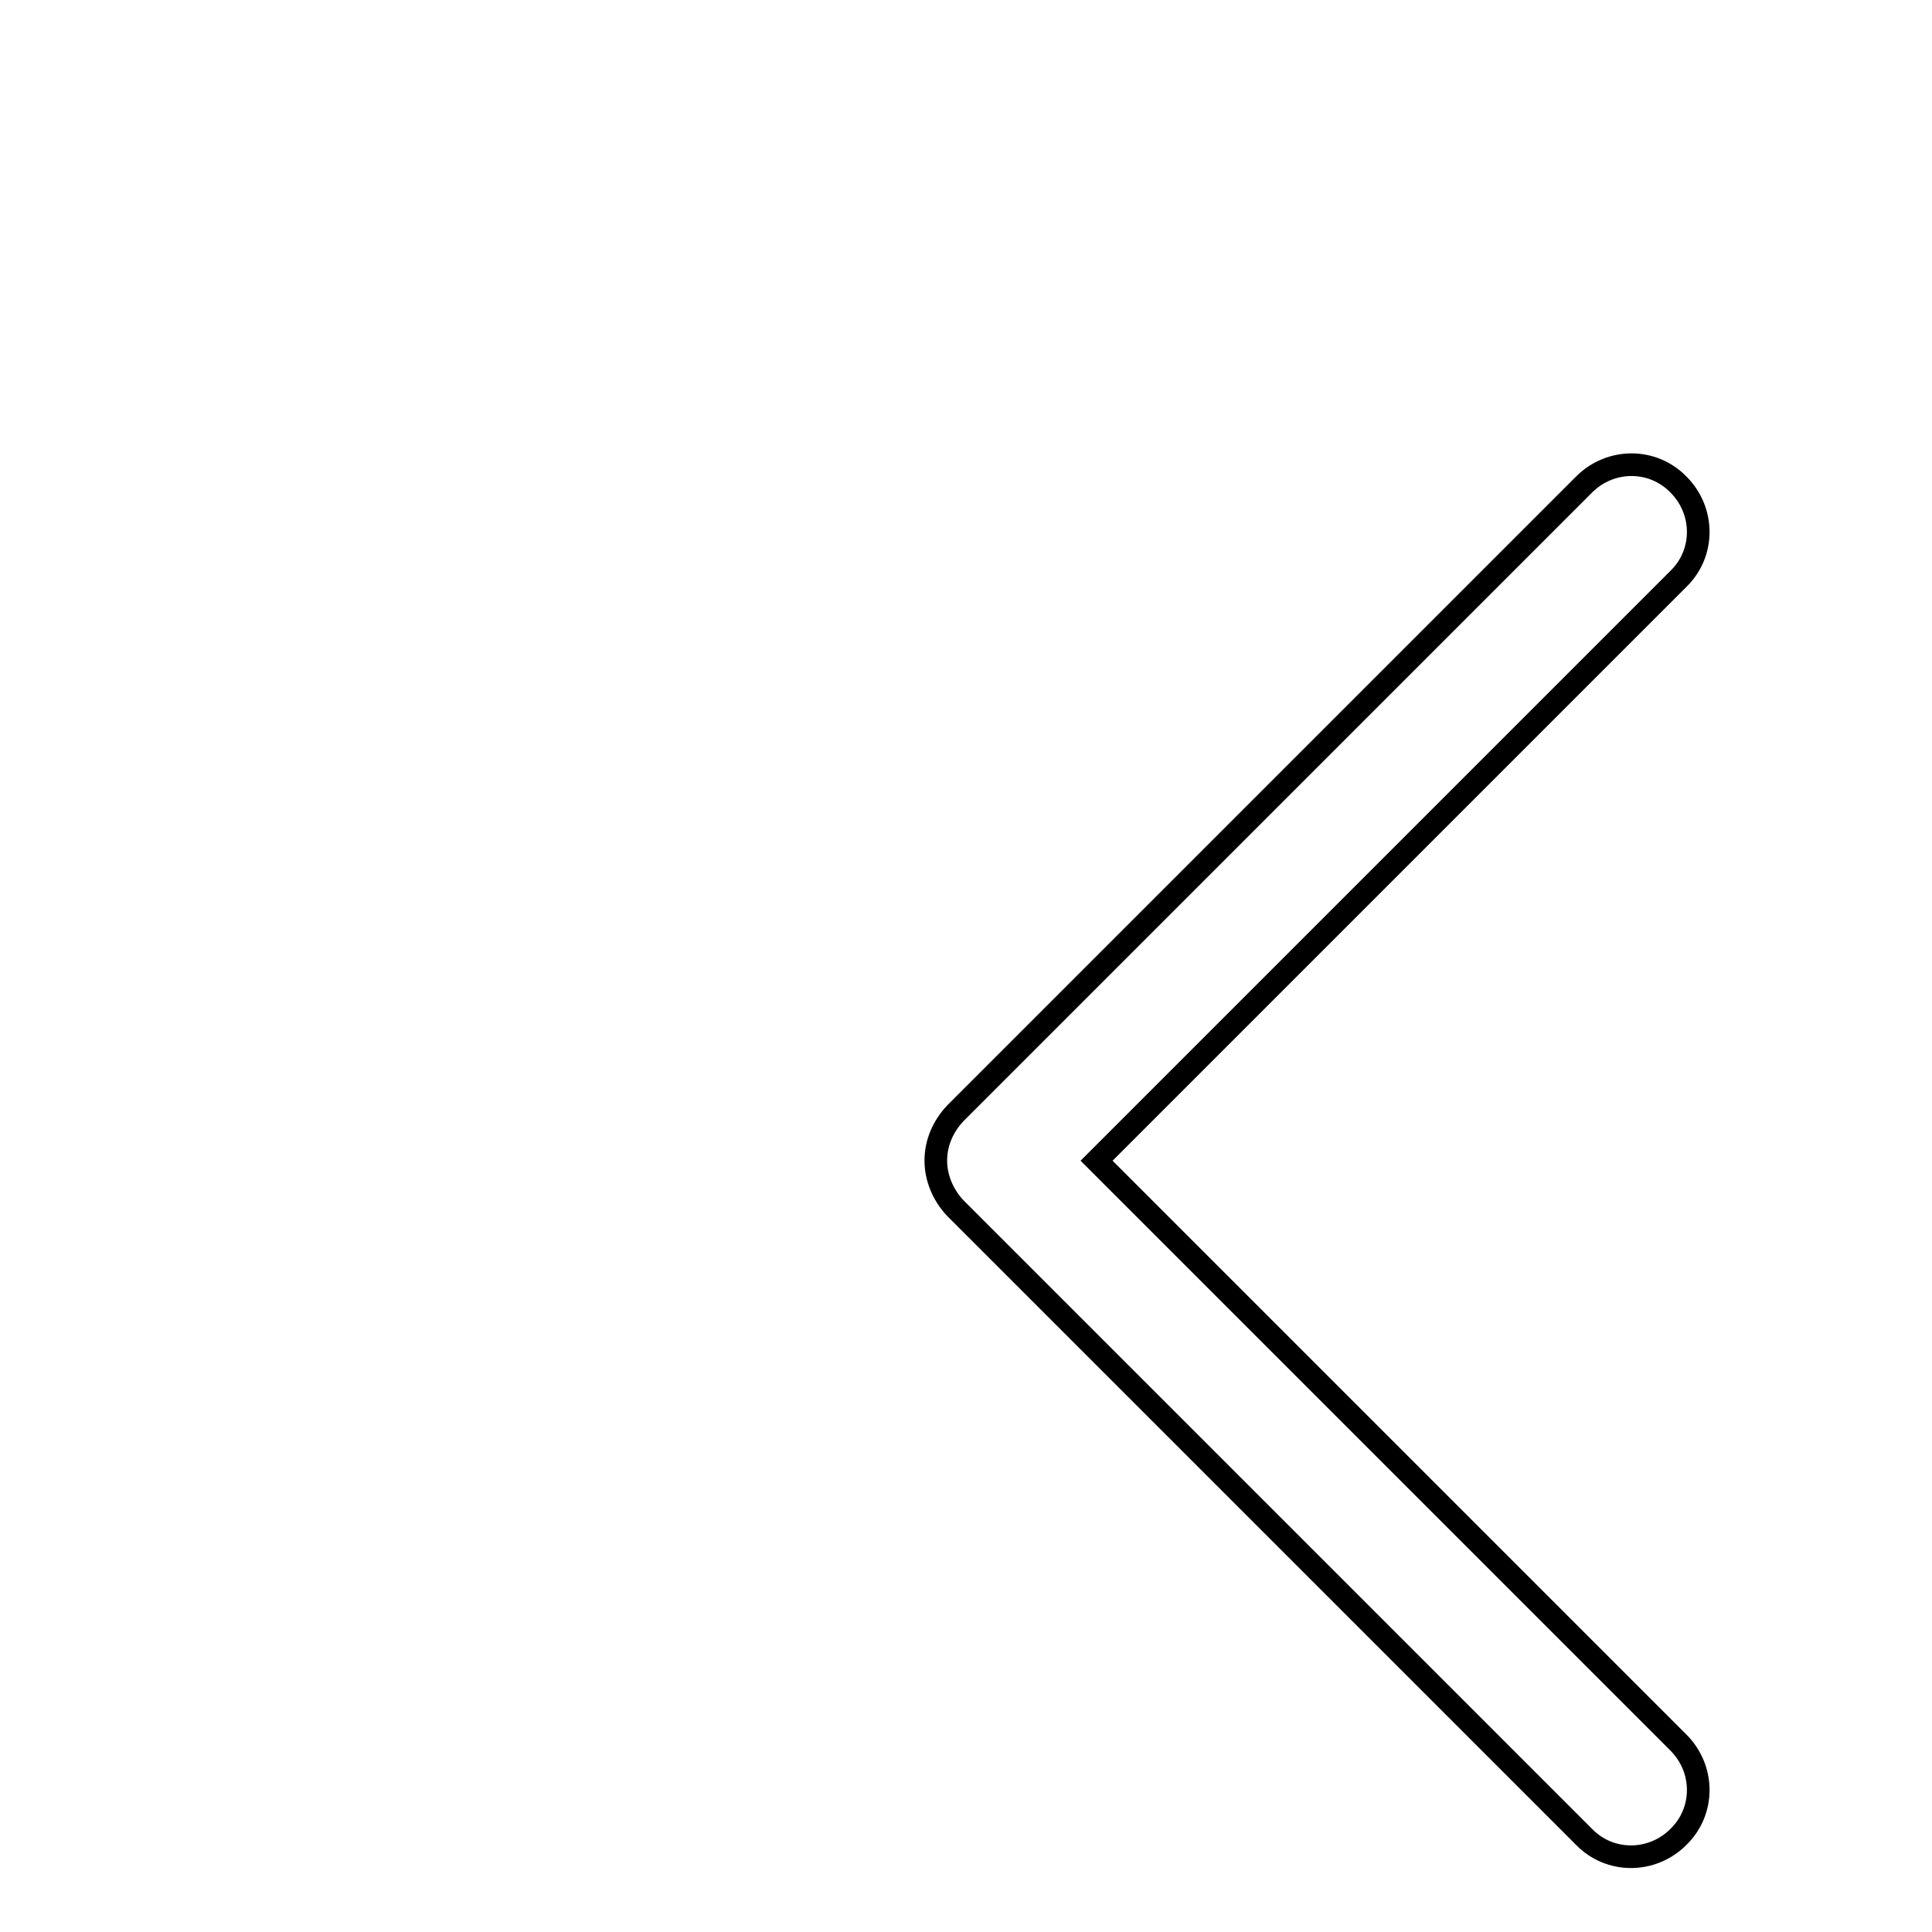
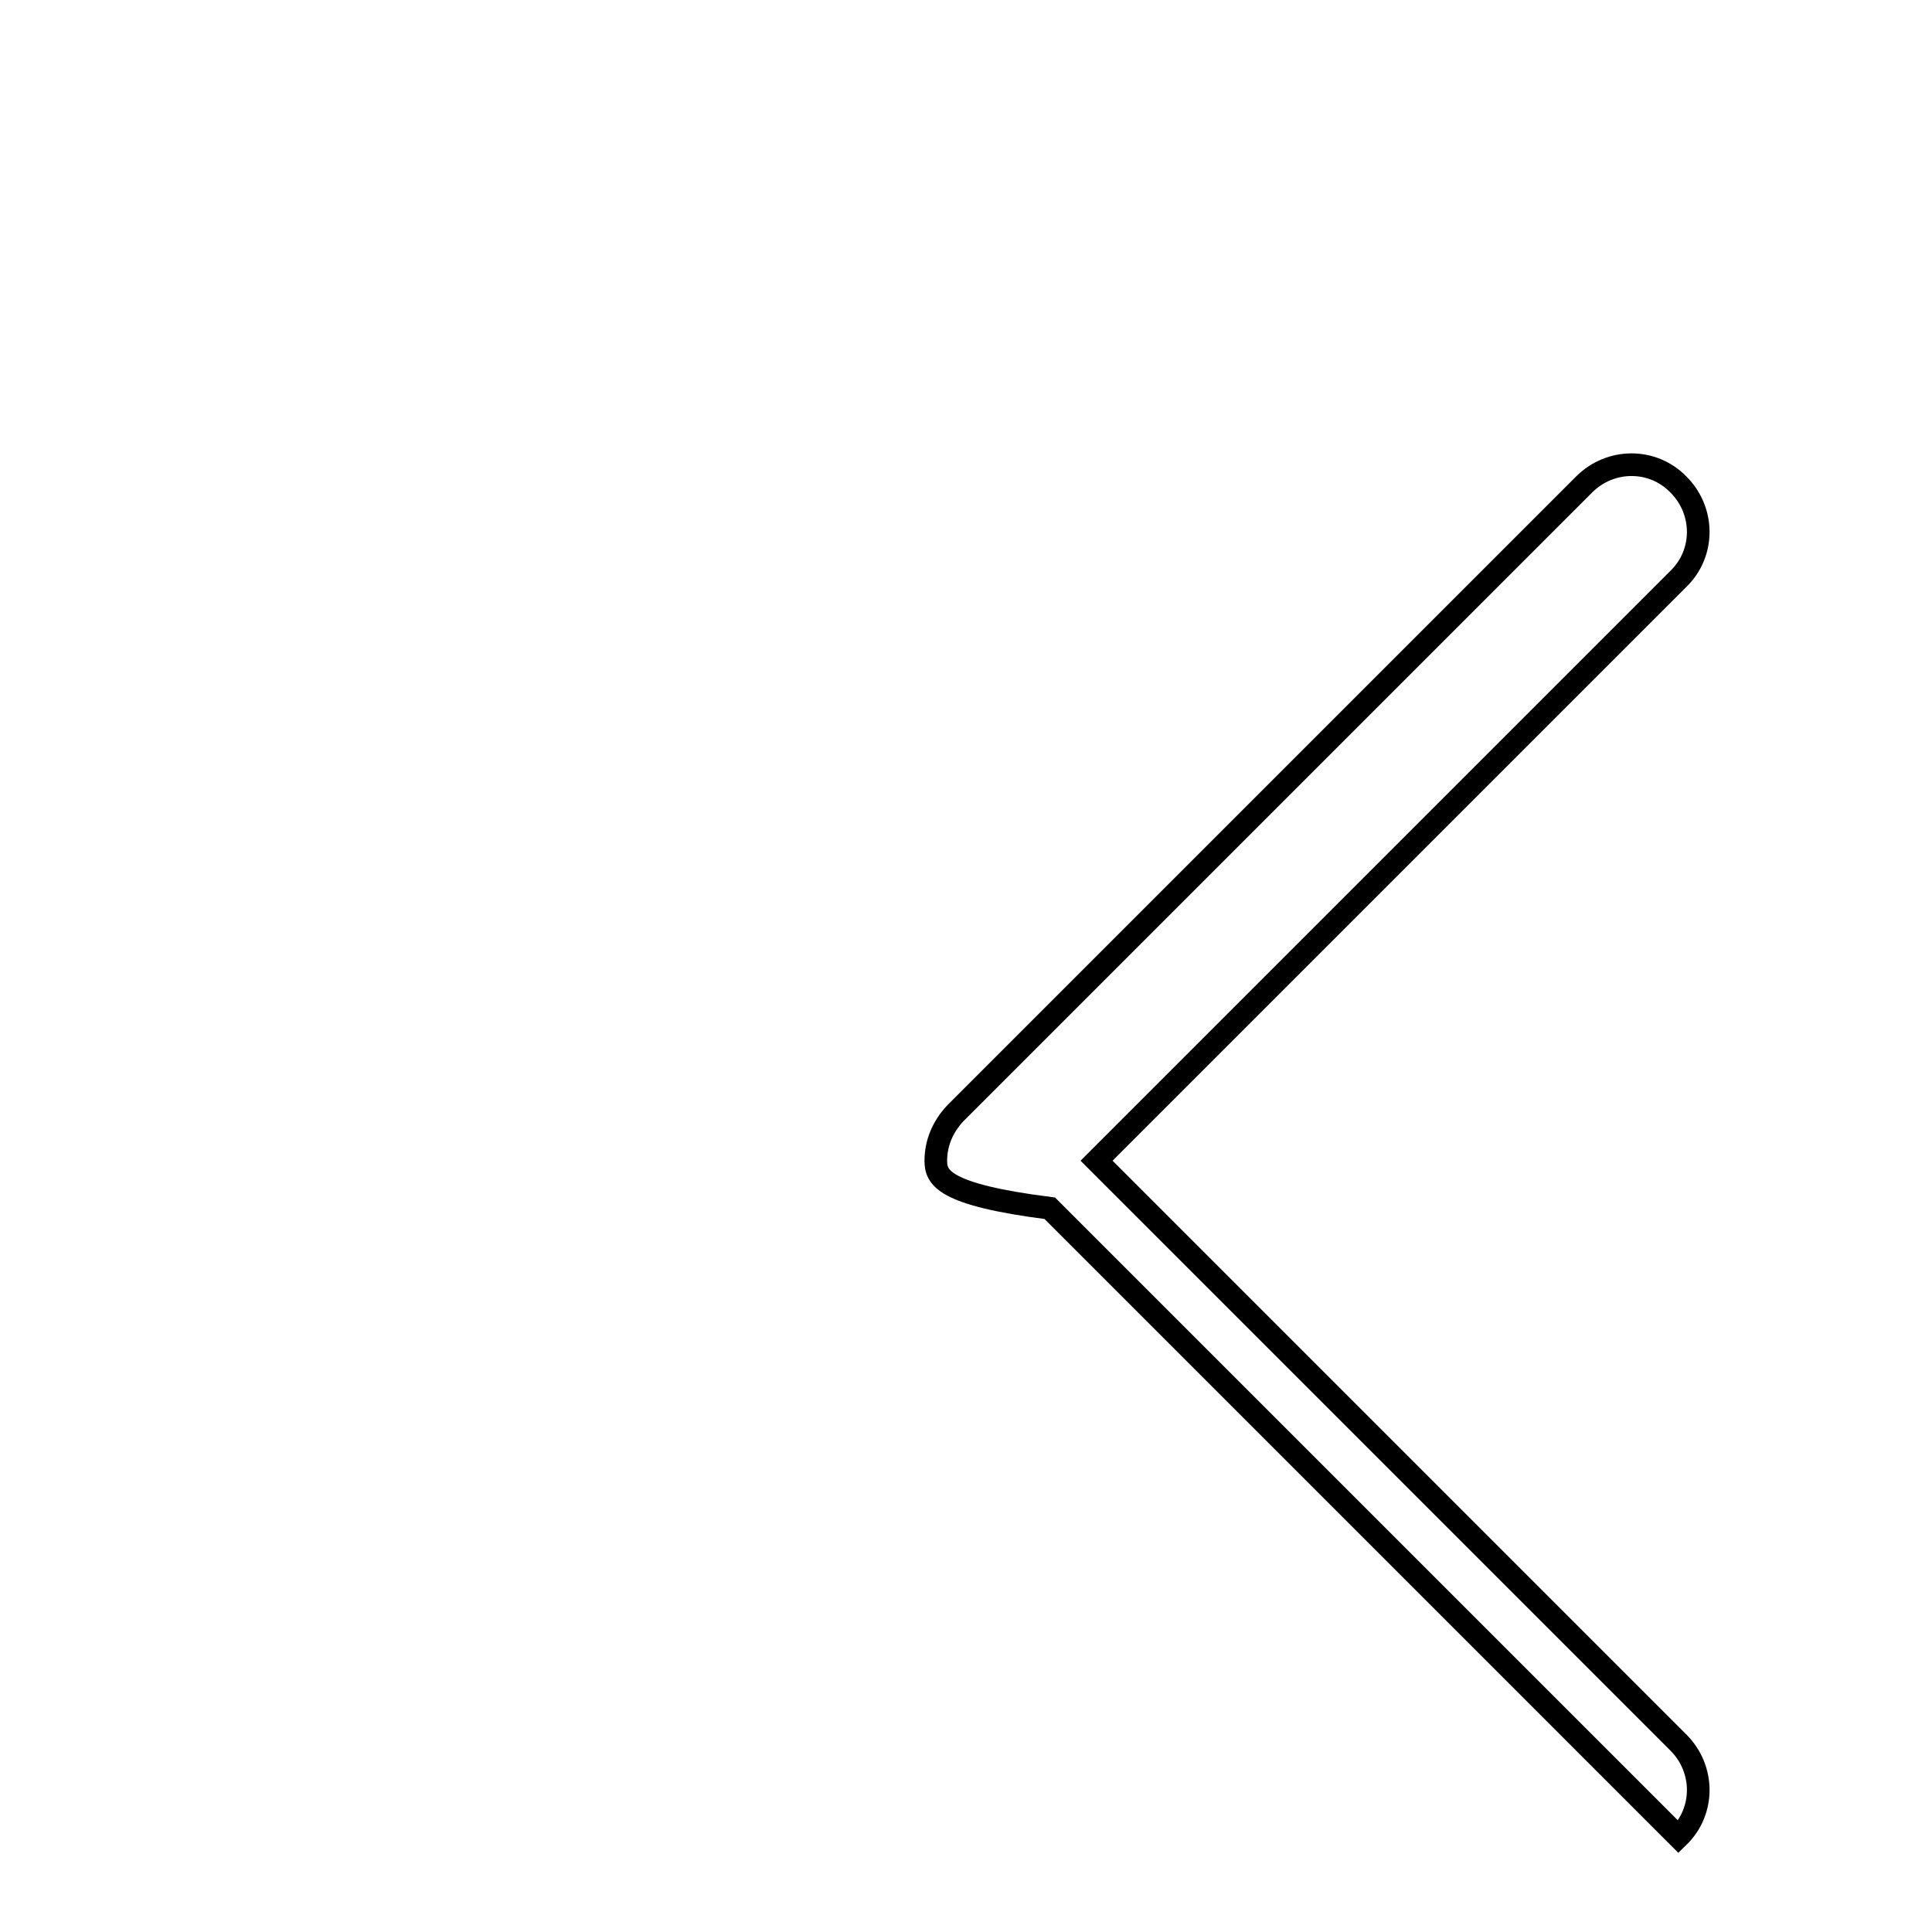
<svg xmlns="http://www.w3.org/2000/svg" version="1.1" x="0px" y="0px" viewBox="0 0 256 256" enable-background="new 0 0 256 256" xml:space="preserve">
  <g>
    <g>
-       <path stroke-width="3" fill-opacity="0" stroke="#000000" d="M30.9,10" />
-       <path stroke-width="3" fill-opacity="0" stroke="#000000" d="M124,153.8c0-2.3,0.9-4.5,2.6-6.3l83.3-83.3c3.5-3.5,9.1-3.5,12.5,0c3.5,3.5,3.5,9.1,0,12.5l-77.1,77.1l77.1,77.1c3.5,3.5,3.5,9.1,0,12.5c-3.5,3.5-9.1,3.5-12.5,0l-83.3-83.3C124.9,158.3,124,156,124,153.8L124,153.8z" />
+       <path stroke-width="3" fill-opacity="0" stroke="#000000" d="M124,153.8c0-2.3,0.9-4.5,2.6-6.3l83.3-83.3c3.5-3.5,9.1-3.5,12.5,0c3.5,3.5,3.5,9.1,0,12.5l-77.1,77.1l77.1,77.1c3.5,3.5,3.5,9.1,0,12.5l-83.3-83.3C124.9,158.3,124,156,124,153.8L124,153.8z" />
    </g>
  </g>
</svg>